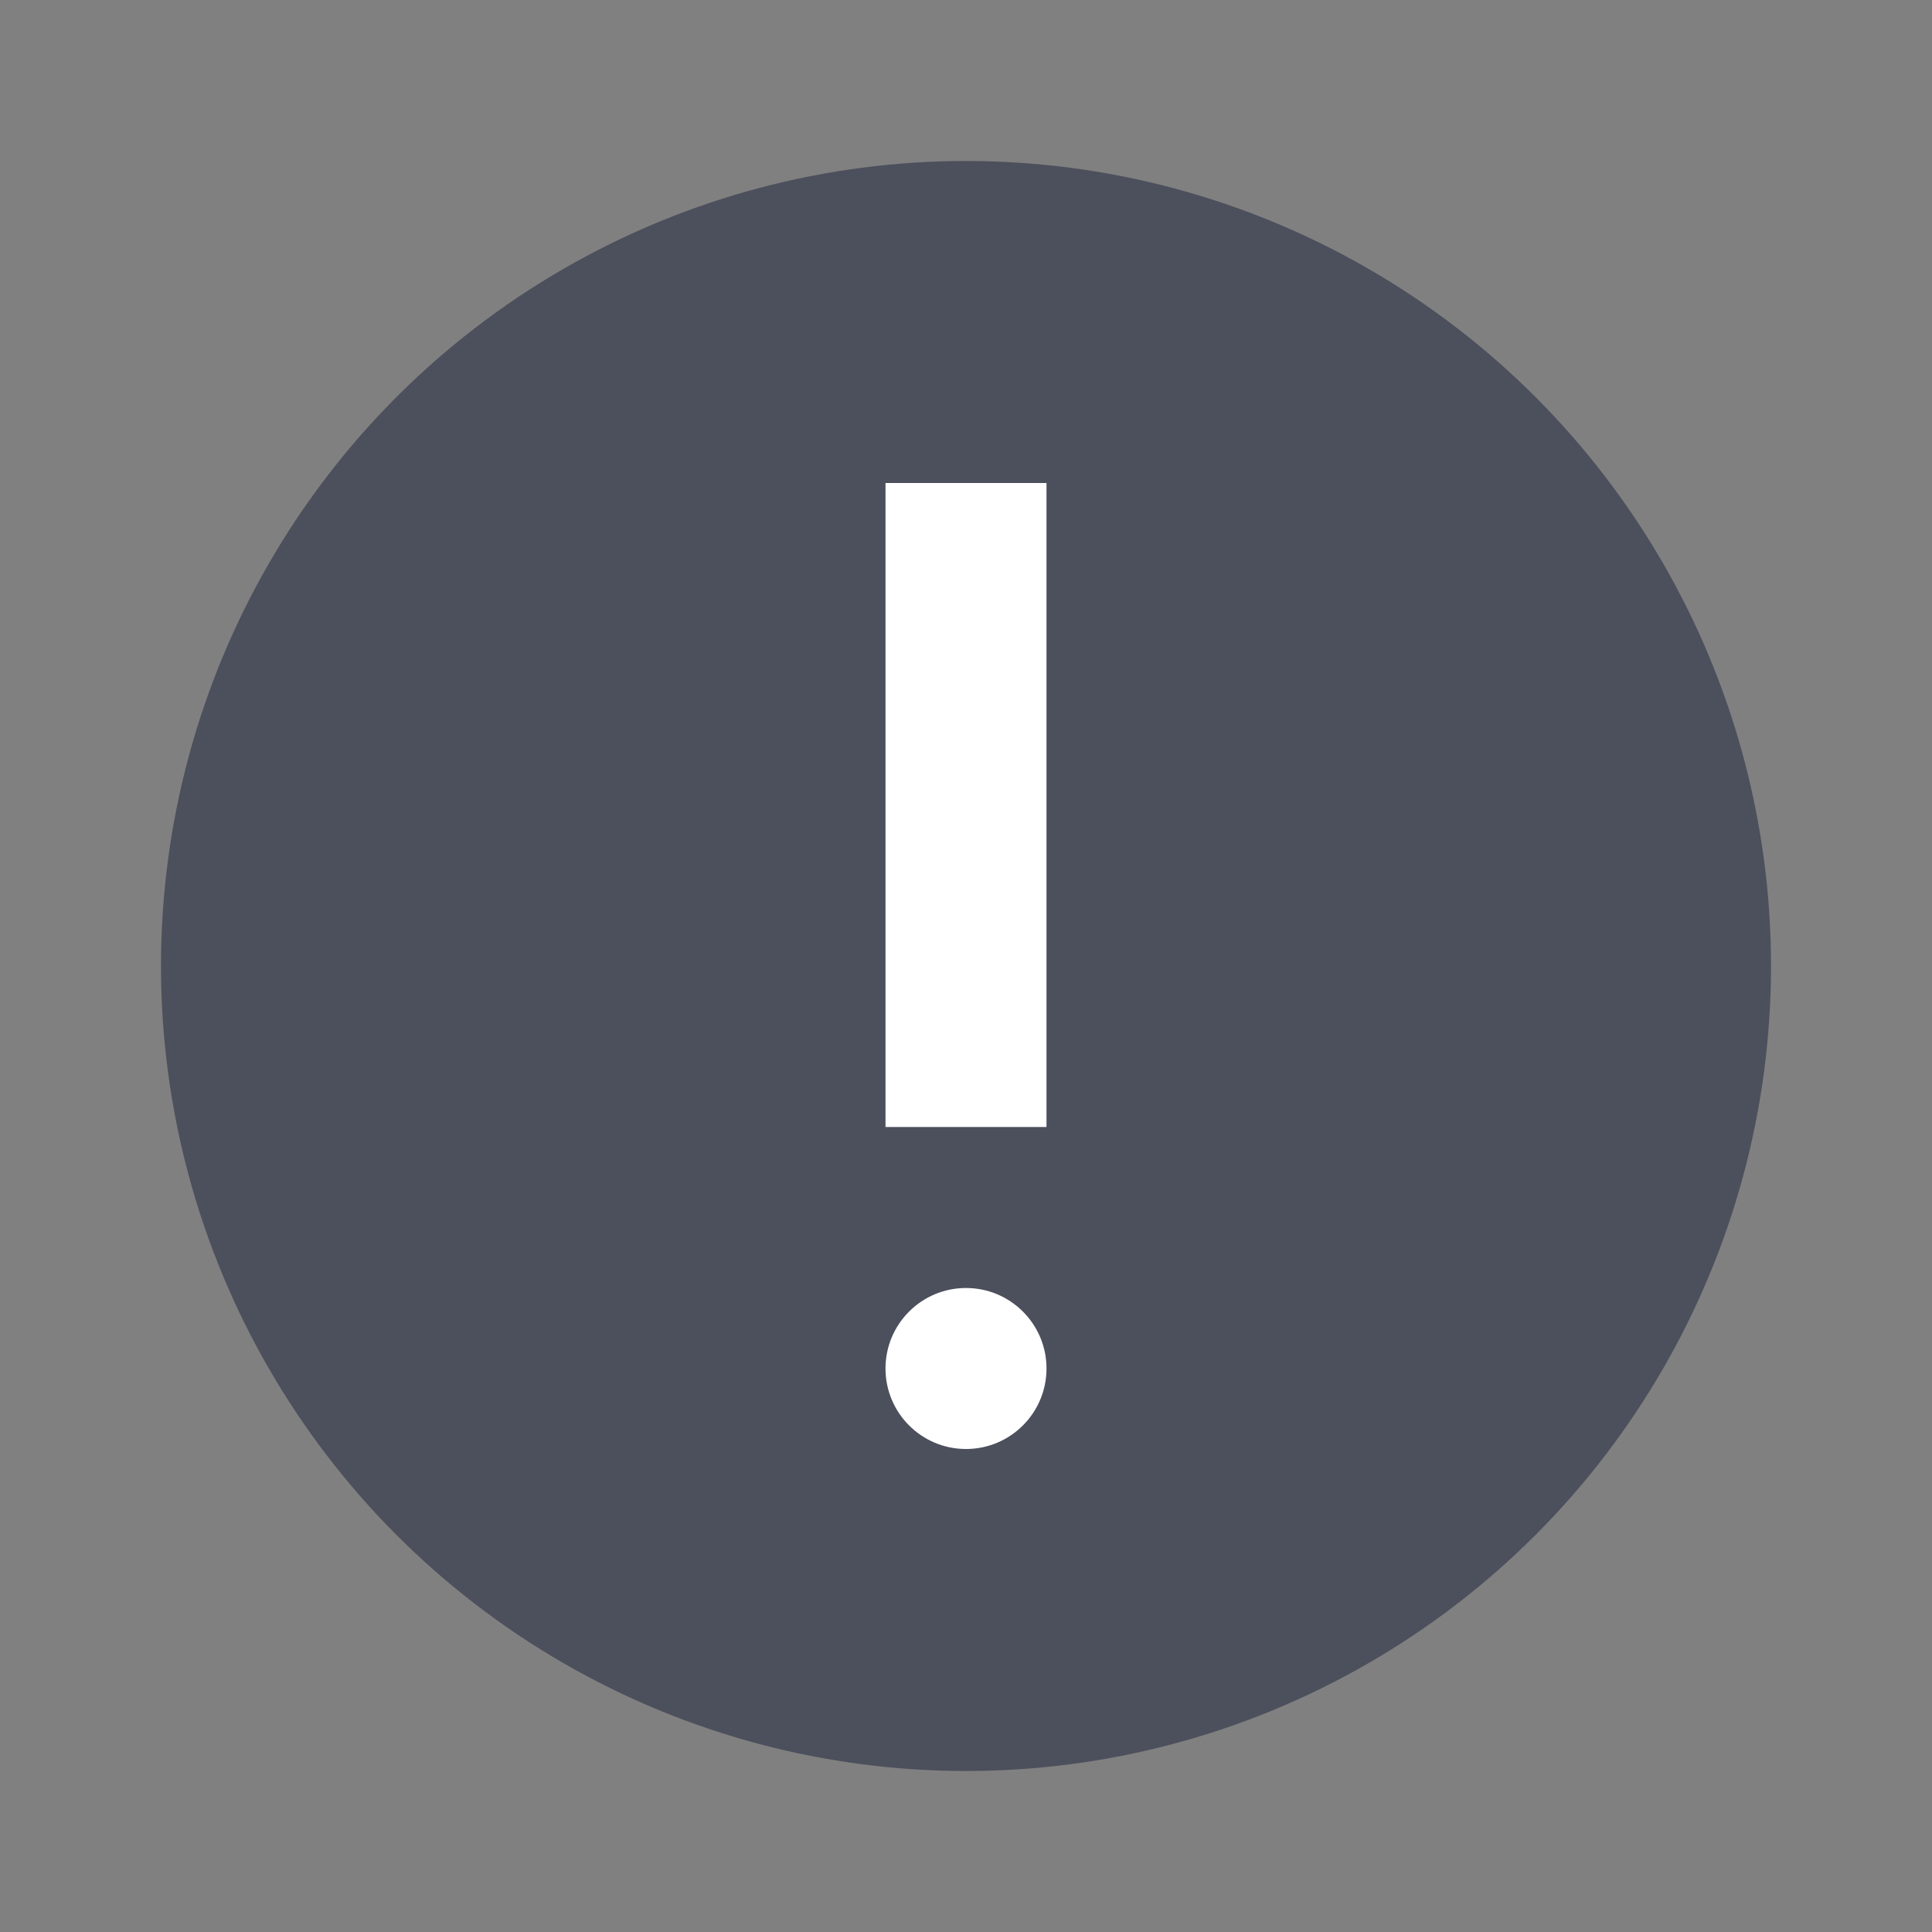
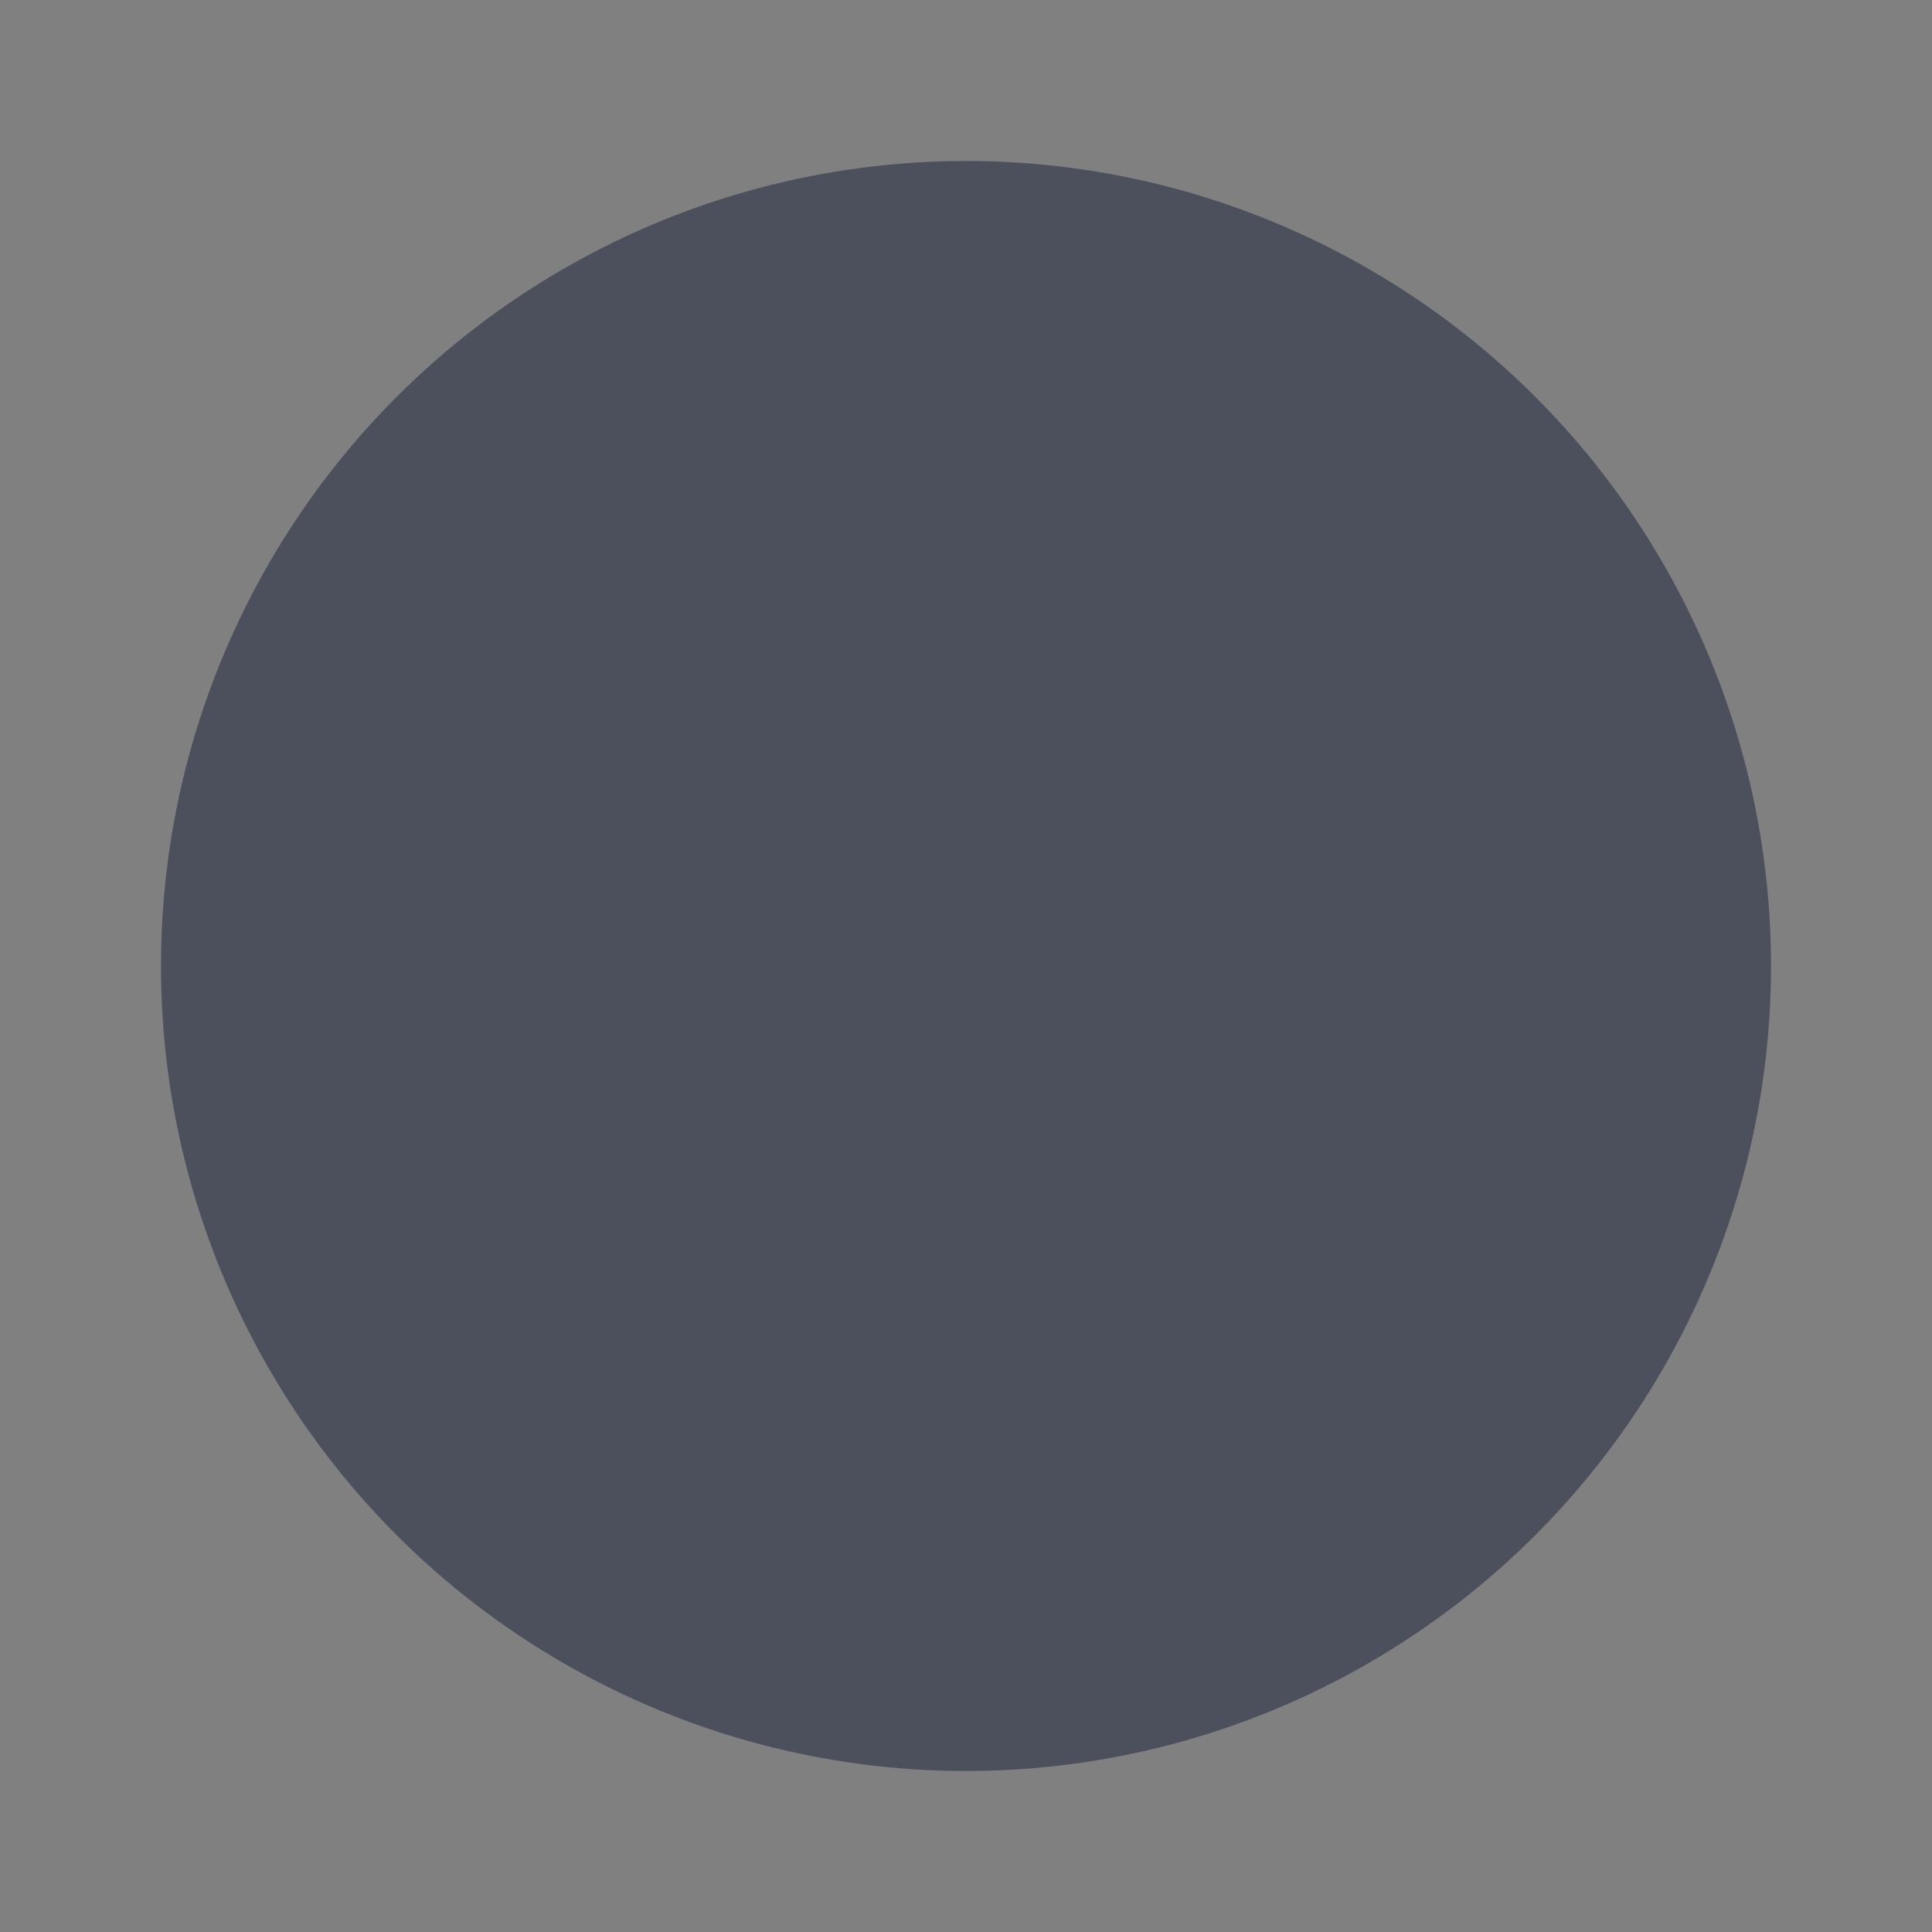
<svg xmlns="http://www.w3.org/2000/svg" width="24" height="24" version="1.1">
  <rect width="100%" height="100%" fill="#808080" stroke="none" />
  <circle style="fill:#4c4f5c" cx="12" cy="12" r="10" />
-   <circle style="fill:#ffffff" cx="12" cy="17" r="1" />
-   <path style="fill:#ffffff;fill-rule:evenodd" d="m 11,14 h 2 V 6 h -2 z" />
</svg>